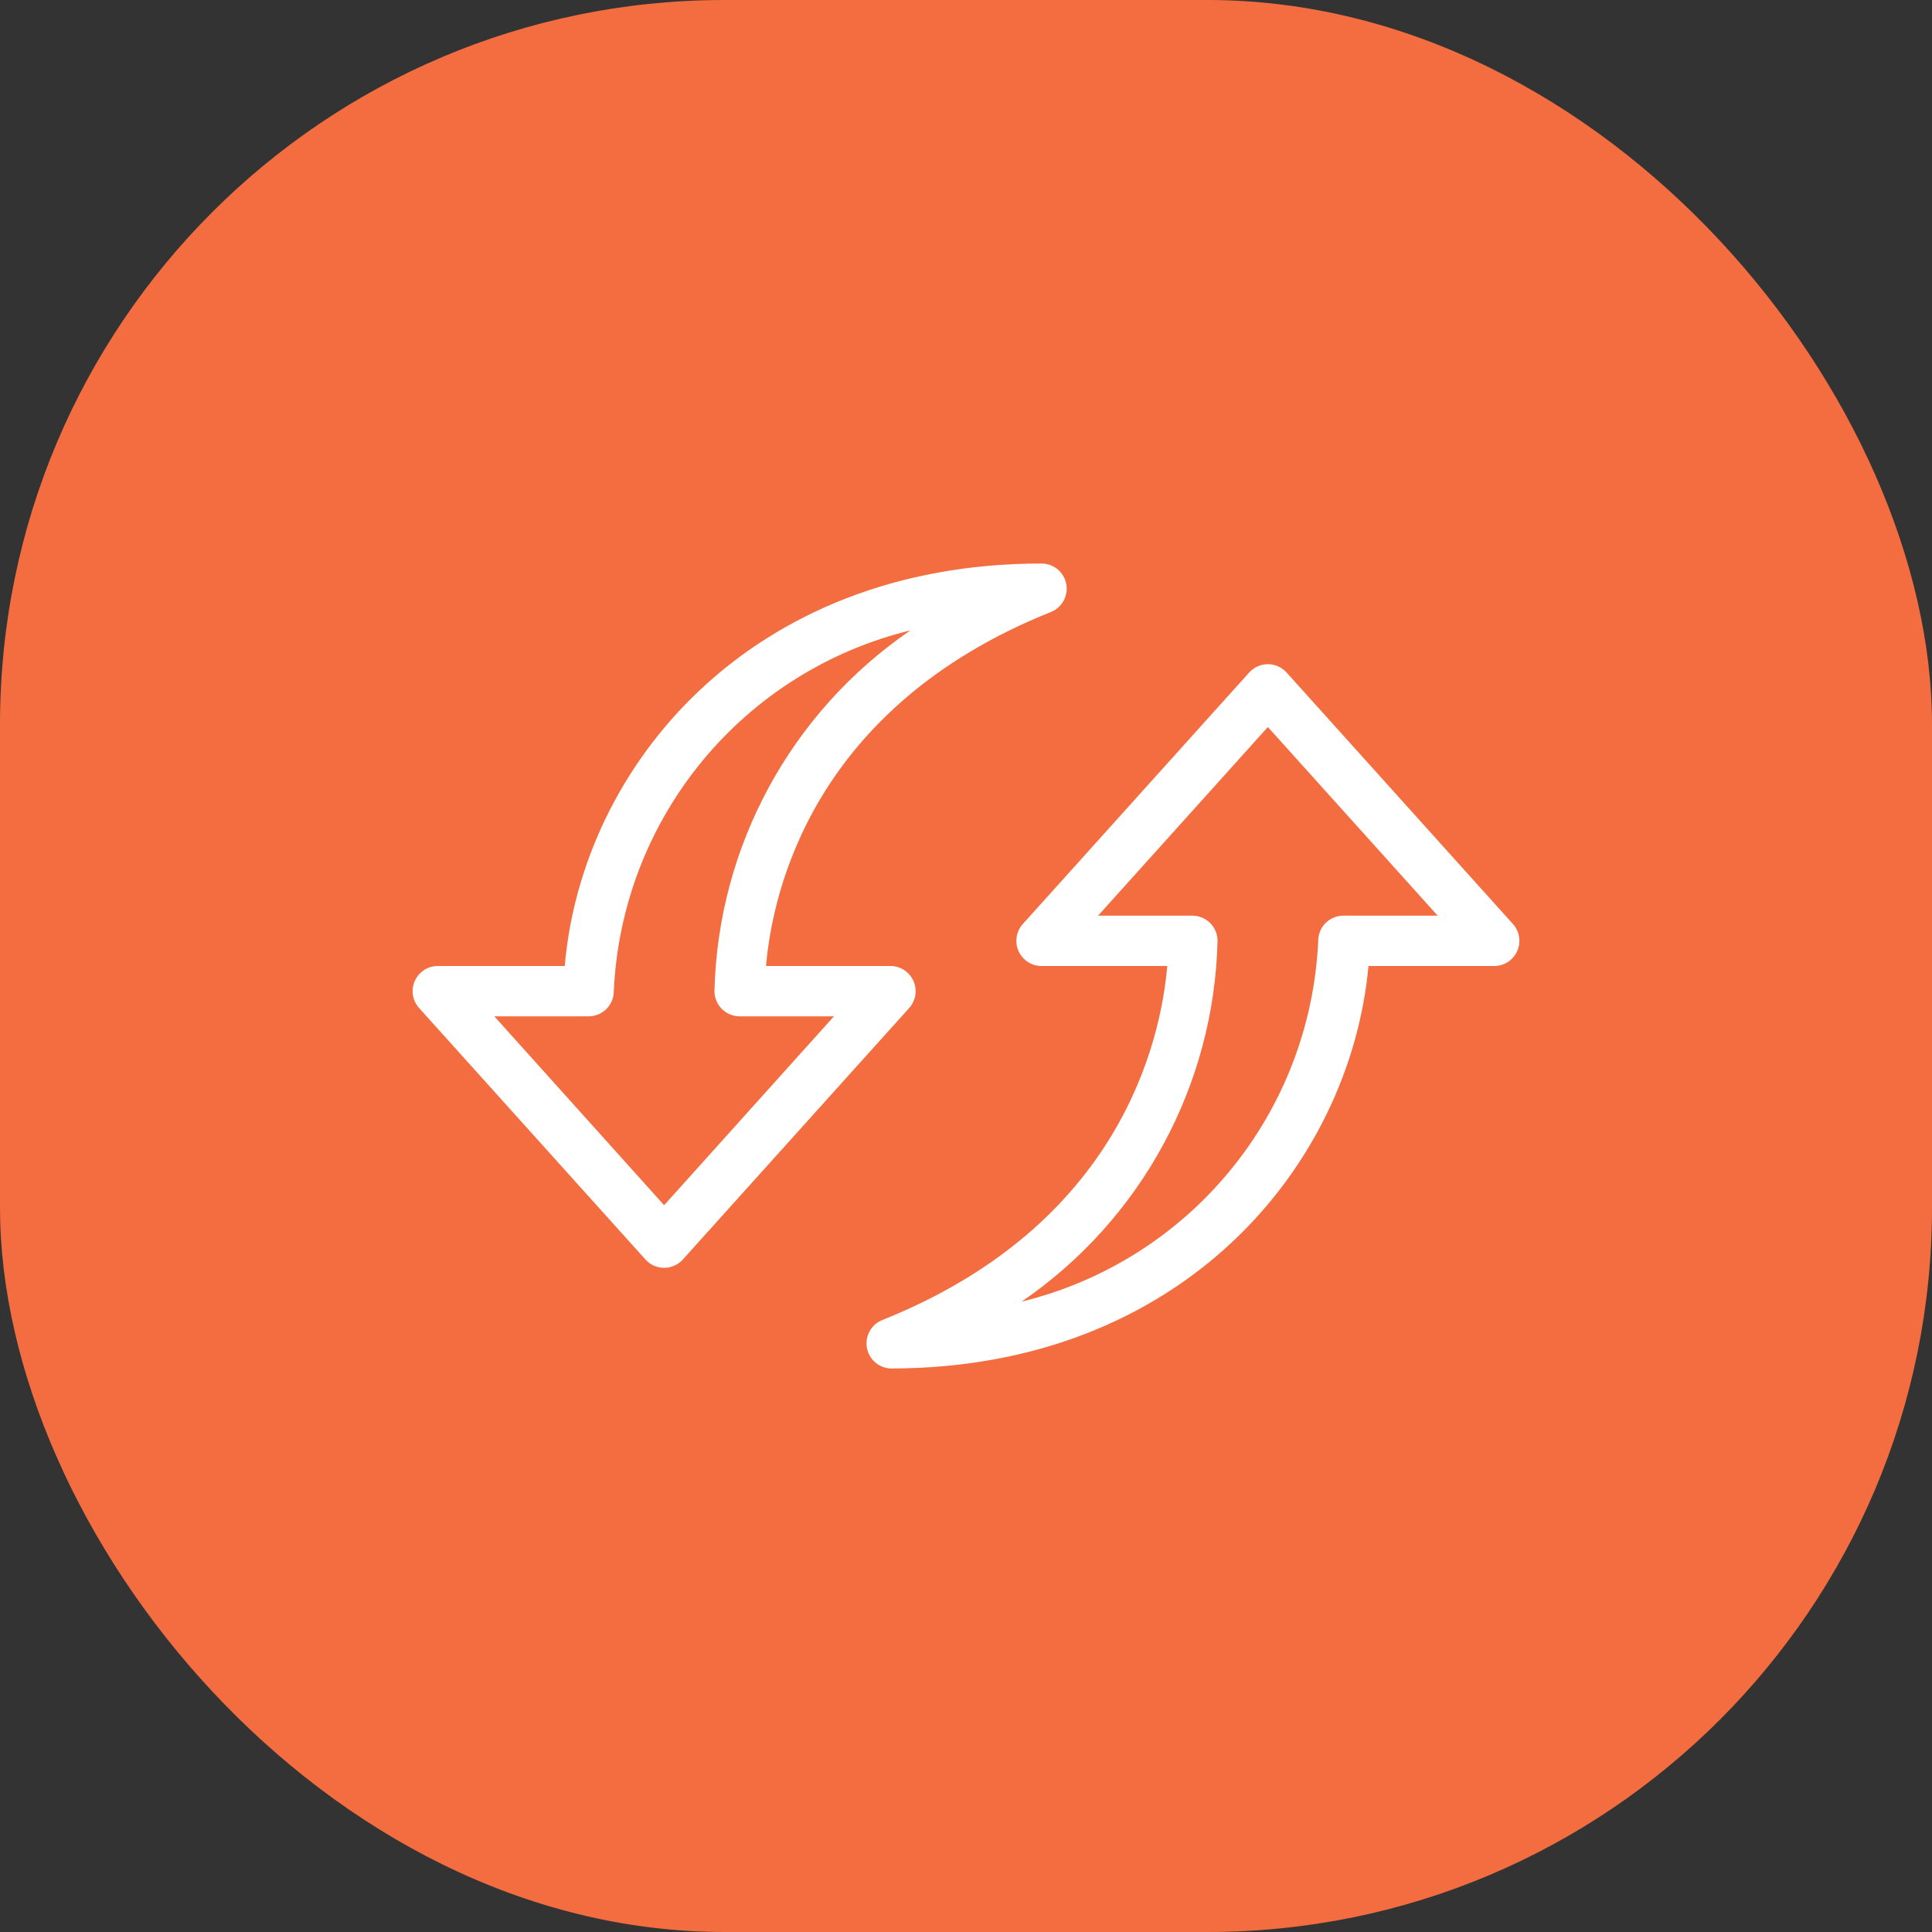
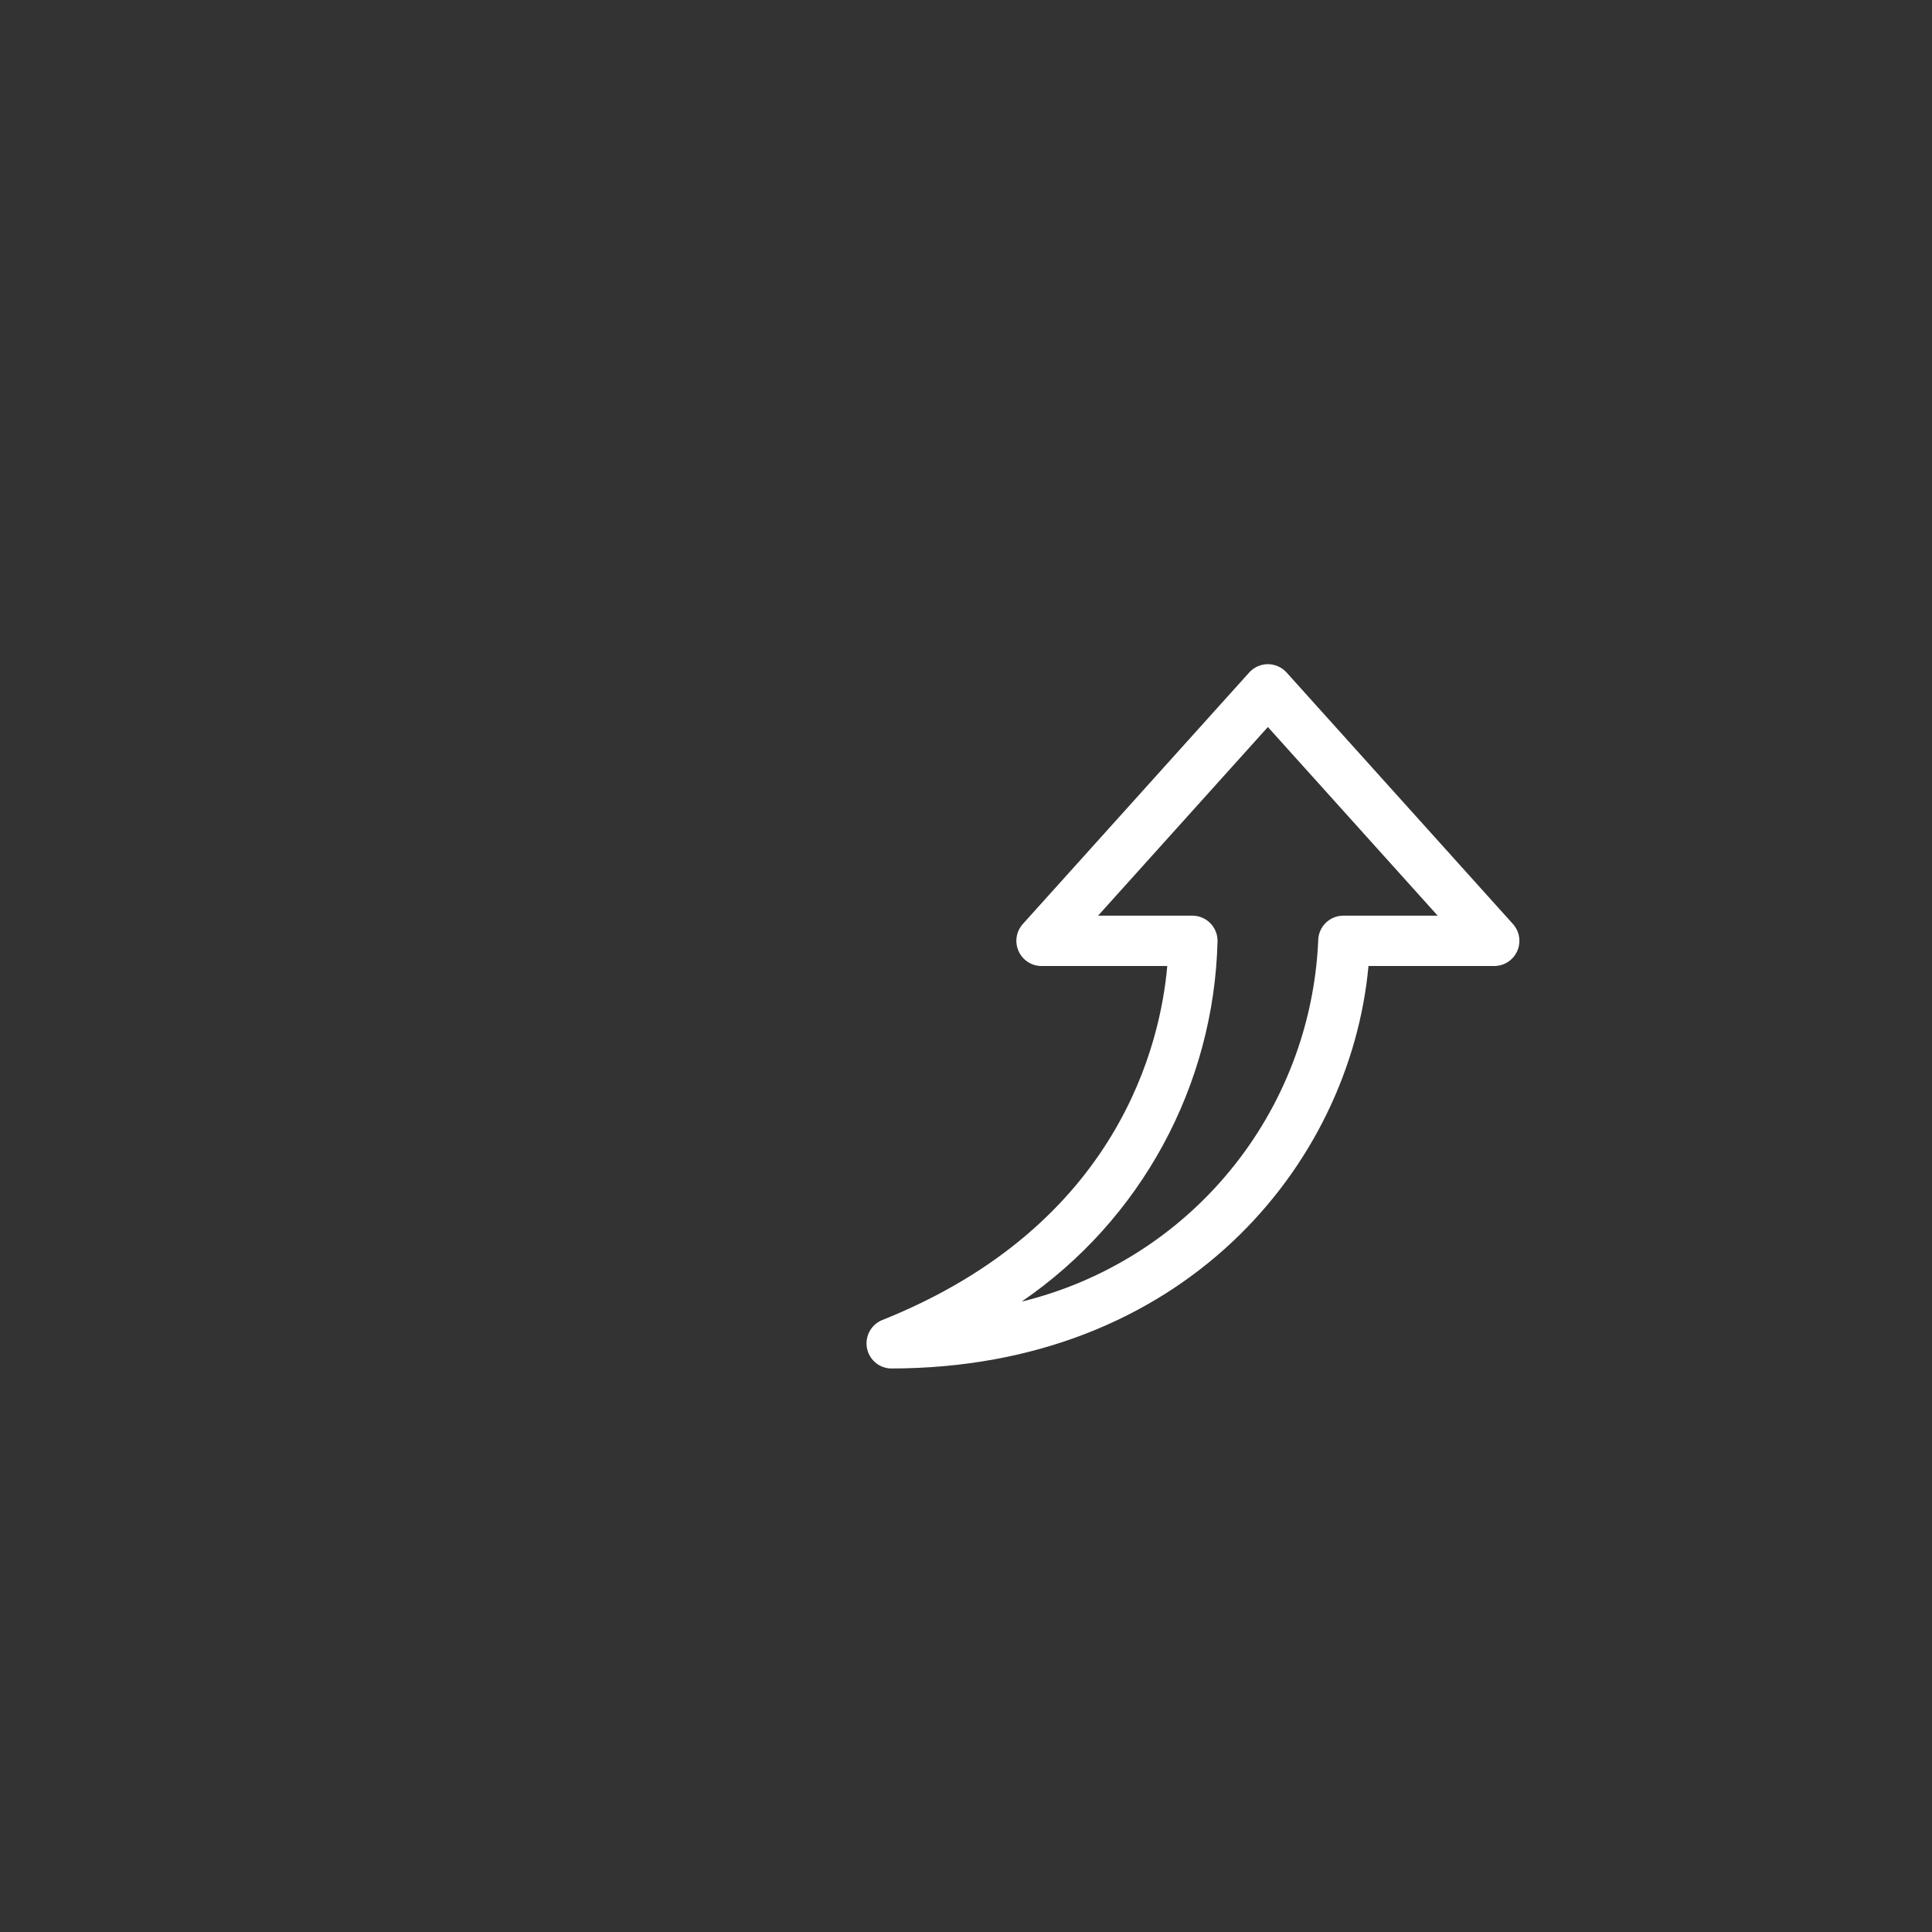
<svg xmlns="http://www.w3.org/2000/svg" width="80" height="80" viewBox="0 0 80 80" fill="none">
  <rect x="0" y="0" width="80" height="80" fill="#333333" stroke="none" />
-   <rect width="80" height="80" rx="30" fill="#F36D40" />
-   <path d="M37.822 40.615C37.654 40.242 37.285 40 36.875 40H31.719C31.991 36.875 33.678 29.281 43.51 25.344C43.977 25.16 44.245 24.67 44.151 24.18C44.057 23.688 43.625 23.332 43.125 23.334C31.031 23.334 24.094 31.74 23.385 40H18.125C17.713 40 17.342 40.244 17.176 40.619C17.008 40.996 17.079 41.434 17.354 41.74L26.729 52.156C26.926 52.373 27.207 52.498 27.5 52.498C27.794 52.498 28.075 52.373 28.272 52.156L37.647 41.74C37.922 41.434 37.993 40.992 37.823 40.615L37.822 40.615ZM27.5 49.906L20.469 42.084H24.375C24.651 42.084 24.916 41.972 25.112 41.777C25.307 41.581 25.416 41.318 25.416 41.041C25.573 37.558 26.854 34.218 29.069 31.525C31.282 28.832 34.311 26.929 37.698 26.103C32.748 29.488 29.727 35.047 29.584 41.041C29.584 41.318 29.694 41.581 29.889 41.777C30.084 41.972 30.35 42.084 30.625 42.084H34.531L27.5 49.906Z" fill="white" />
  <path d="M62.647 38.26L53.272 27.844C53.075 27.627 52.793 27.502 52.5 27.502C52.207 27.502 51.926 27.627 51.729 27.844L42.354 38.26C42.078 38.566 42.008 39.004 42.176 39.381C42.342 39.756 42.713 40 43.125 40H48.334C48.063 43.125 46.375 50.719 36.543 54.656H36.541C36.084 54.836 35.815 55.31 35.895 55.797C35.975 56.281 36.383 56.644 36.875 56.666C48.969 56.666 55.906 48.26 56.666 40H61.875C62.287 40 62.658 39.756 62.825 39.381C62.992 39.004 62.922 38.566 62.647 38.26L62.647 38.26ZM55.625 37.916C55.049 37.916 54.584 38.383 54.584 38.959C54.428 42.441 53.147 45.782 50.932 48.474C48.719 51.168 45.69 53.07 42.303 53.897C47.252 50.512 50.273 44.953 50.416 38.959C50.416 38.682 50.307 38.418 50.112 38.223C49.916 38.027 49.651 37.916 49.376 37.916H45.469L52.5 30.104L59.531 37.916L55.625 37.916Z" fill="white" />
</svg>